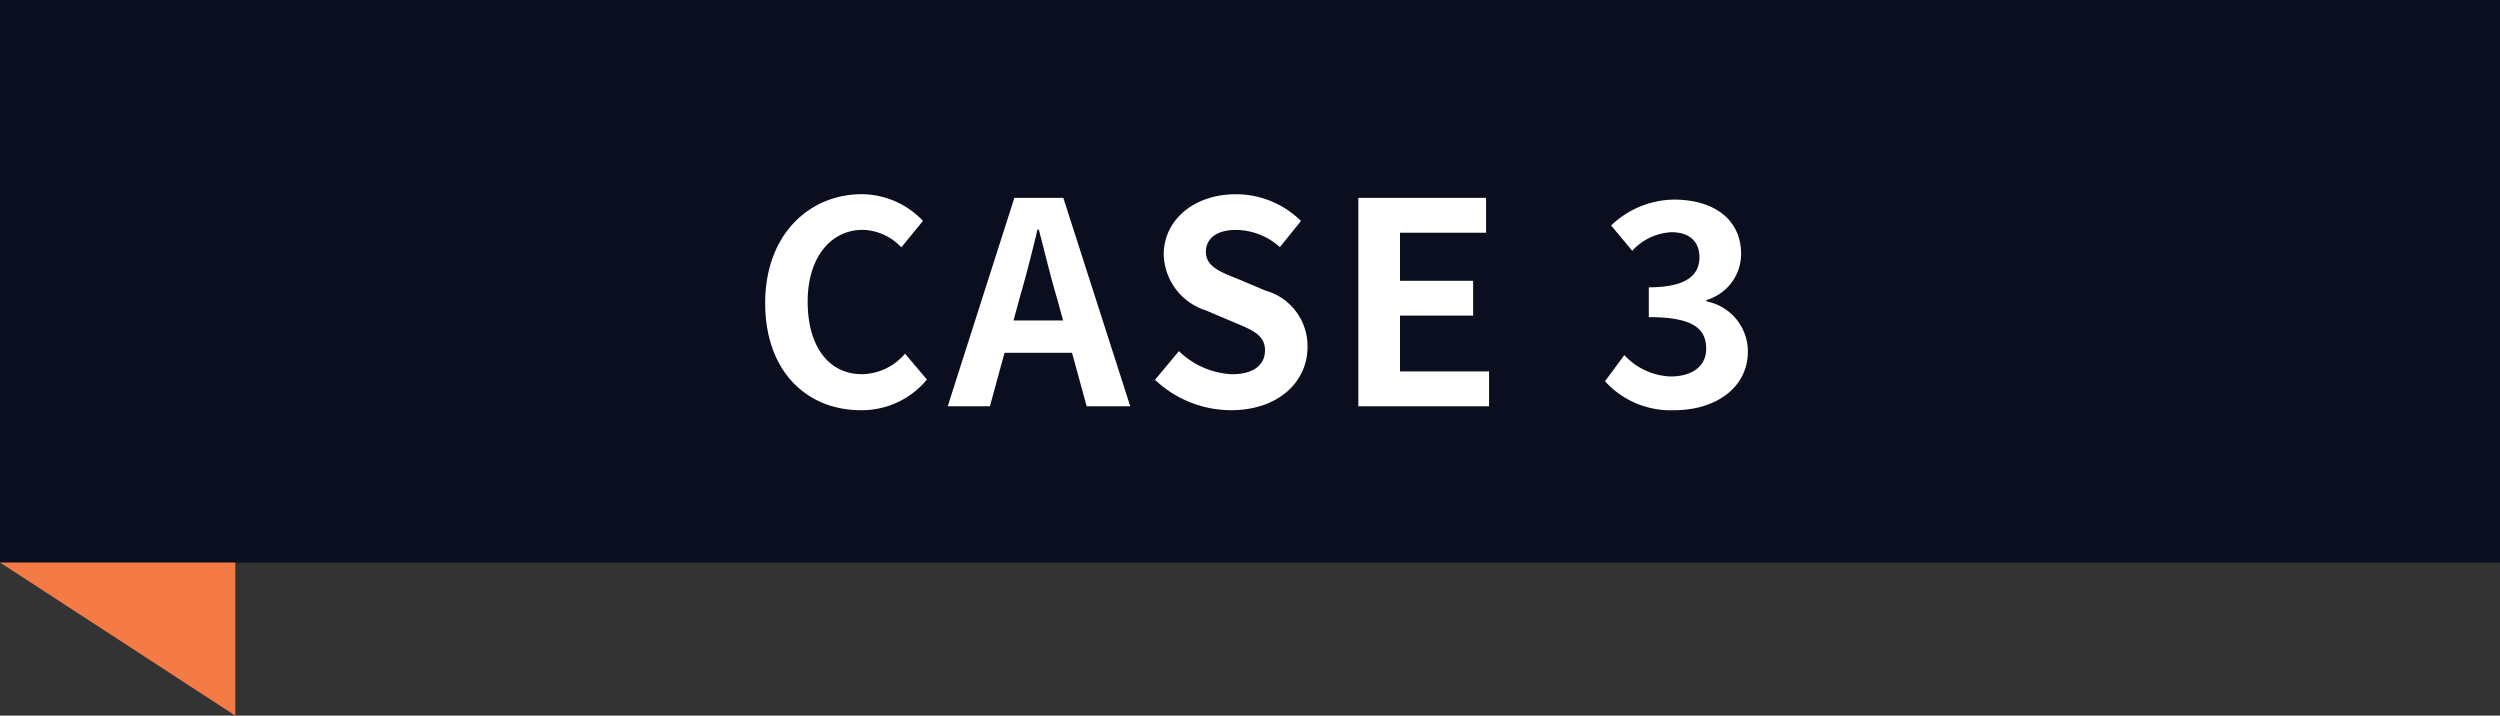
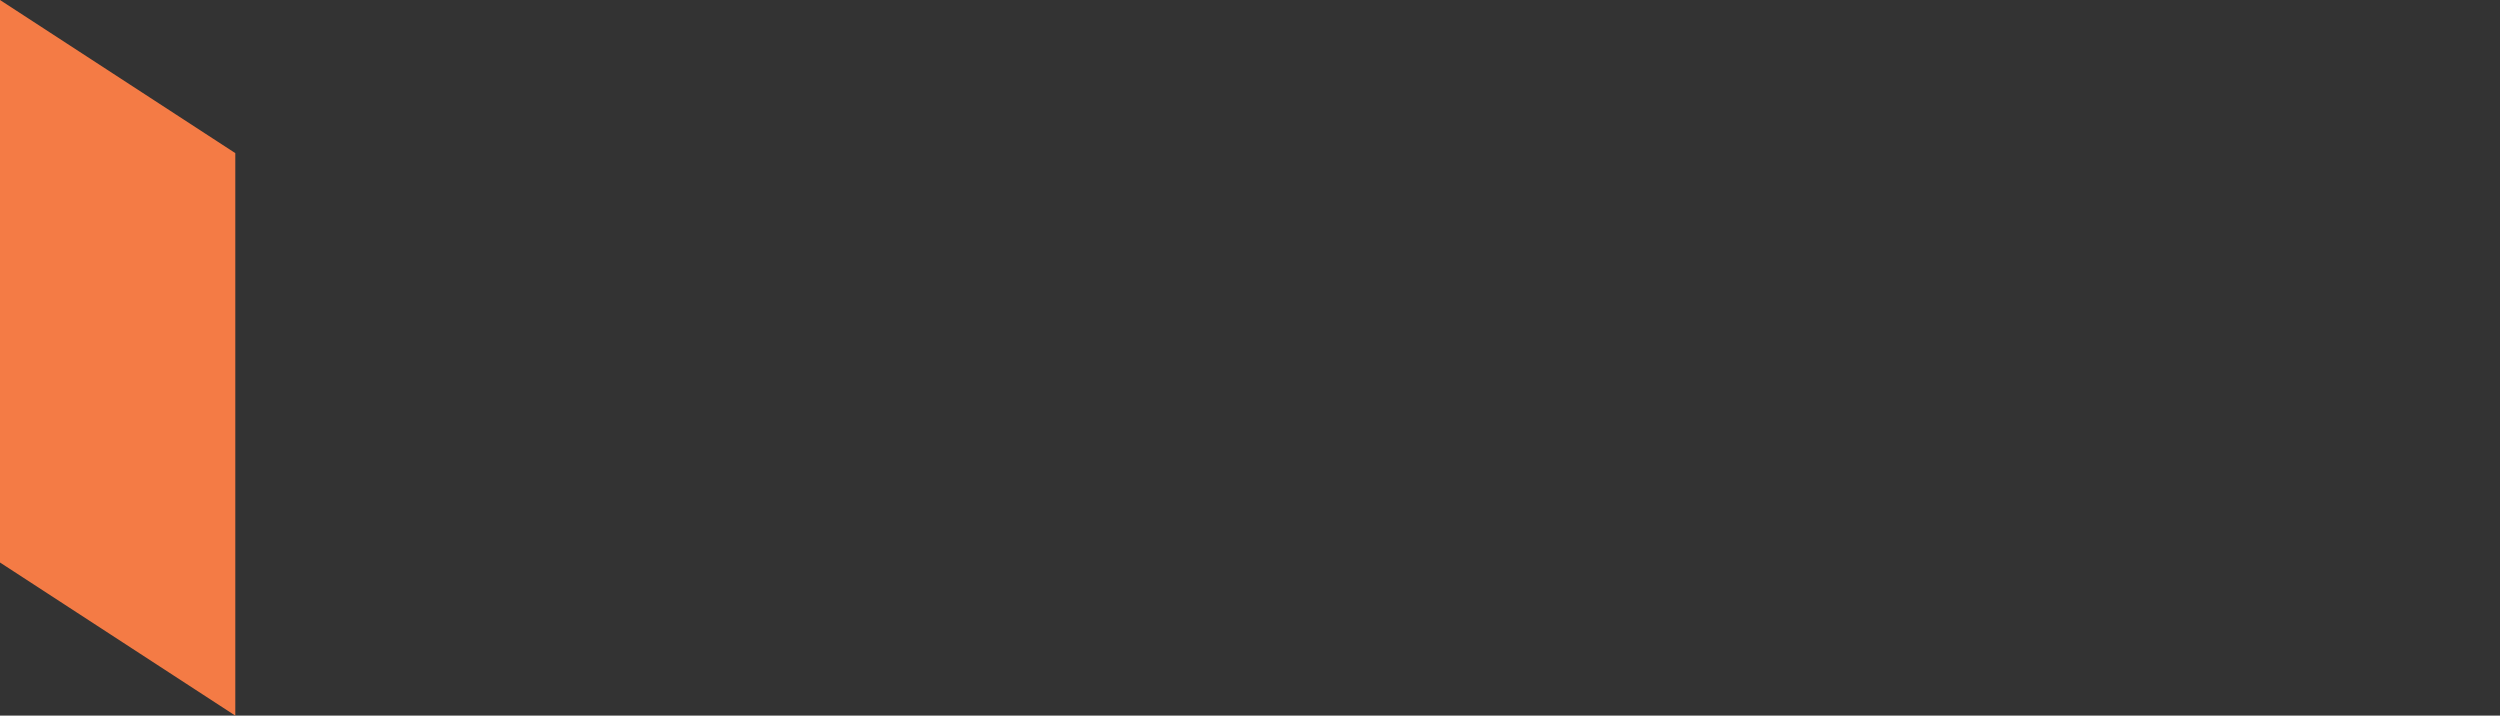
<svg xmlns="http://www.w3.org/2000/svg" width="160" height="45.799" viewBox="0 0 160 45.799">
  <rect x="0" y="0" width="160" height="45.799" fill="#333333" stroke="none" />
  <g id="case3" transform="translate(-1714 -14767.295)">
    <path id="パス_1735" data-name="パス 1735" d="M0,0,15.059,9.8v36L0,36Z" transform="translate(1714 14767.295)" fill="#f47b45" />
-     <path id="パス_4851" data-name="パス 4851" d="M0,0H160V36H0Z" transform="translate(1714 14767.295)" fill="#0a0e1f" />
-     <path id="パス_4852" data-name="パス 4852" d="M7.074.252A5.391,5.391,0,0,0,11.322-1.71l-1.4-1.656A3.674,3.674,0,0,1,7.164-2.052C5.058-2.052,3.69-3.8,3.69-6.7c0-2.862,1.512-4.59,3.528-4.59A3.509,3.509,0,0,1,9.684-10.17l1.386-1.692a5.433,5.433,0,0,0-3.906-1.71C3.8-13.572.972-11,.972-6.606.972-2.16,3.708.252,7.074.252Zm10.188-7.2c.4-1.386.792-2.9,1.134-4.356h.09c.378,1.44.738,2.97,1.152,4.356l.4,1.458H16.866ZM12.654,0h2.7l.936-3.42h4.32L21.546,0h2.79L20.052-13.338H16.92ZM30.78.252c3.078,0,4.9-1.854,4.9-4.032A3.68,3.68,0,0,0,32.994-7.4l-1.746-.738c-1.134-.45-2.07-.792-2.07-1.746,0-.882.738-1.4,1.908-1.4a4.249,4.249,0,0,1,2.826,1.1l1.35-1.674a5.911,5.911,0,0,0-4.176-1.71c-2.7,0-4.608,1.674-4.608,3.852a3.859,3.859,0,0,0,2.7,3.582l1.782.756c1.188.5,2,.81,2,1.8,0,.936-.738,1.53-2.124,1.53A5.241,5.241,0,0,1,27.45-3.528L25.92-1.692A7.1,7.1,0,0,0,30.78.252ZM38.934,0H47.3V-2.232H41.6V-5.8h4.68V-8.028H41.6v-3.078h5.508v-2.232H38.934Zm20.25.252c2.538,0,4.68-1.386,4.68-3.762a3.267,3.267,0,0,0-2.646-3.2V-6.8a3.087,3.087,0,0,0,2.214-2.934c0-2.232-1.746-3.492-4.32-3.492a5.928,5.928,0,0,0-4,1.656l1.35,1.62a3.644,3.644,0,0,1,2.52-1.188c1.134,0,1.782.594,1.782,1.6,0,1.116-.792,1.926-3.24,1.926v1.908c2.9,0,3.672.774,3.672,2.034,0,1.116-.918,1.764-2.268,1.764a4.231,4.231,0,0,1-2.97-1.368L54.72-1.6A5.662,5.662,0,0,0,59.184.252Z" transform="translate(1762 14793.295)" fill="#fff" />
  </g>
</svg>